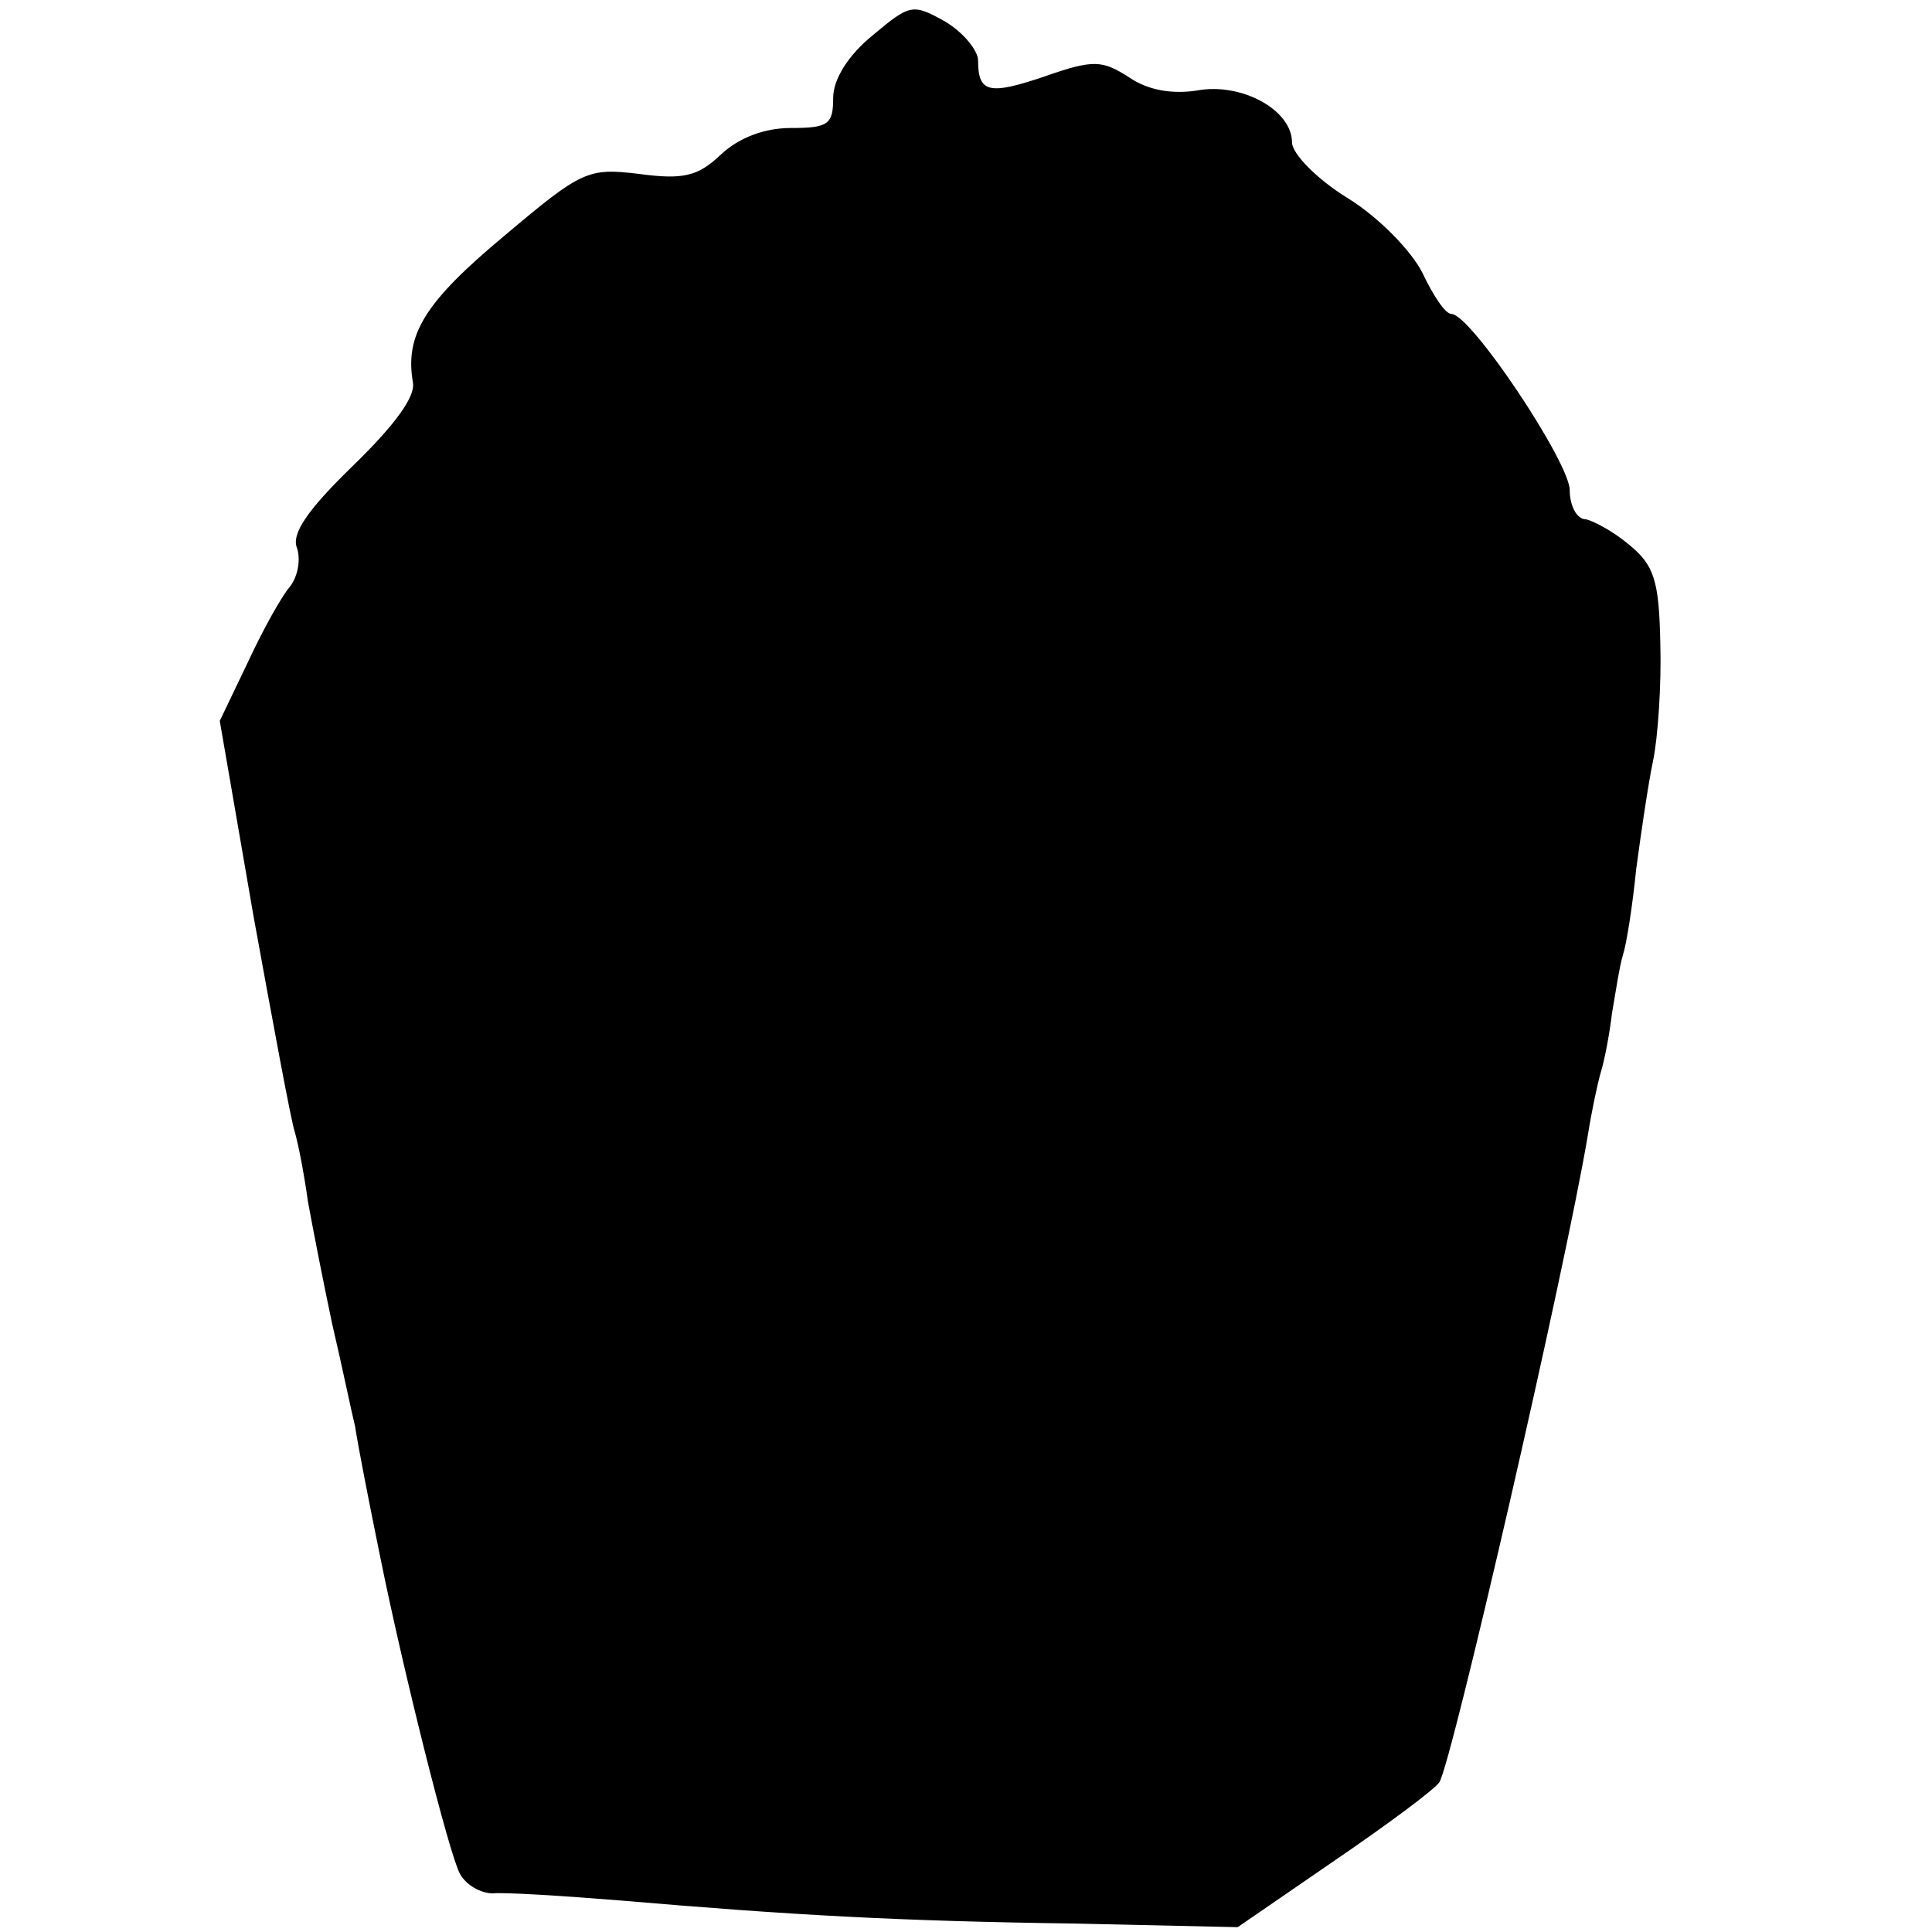
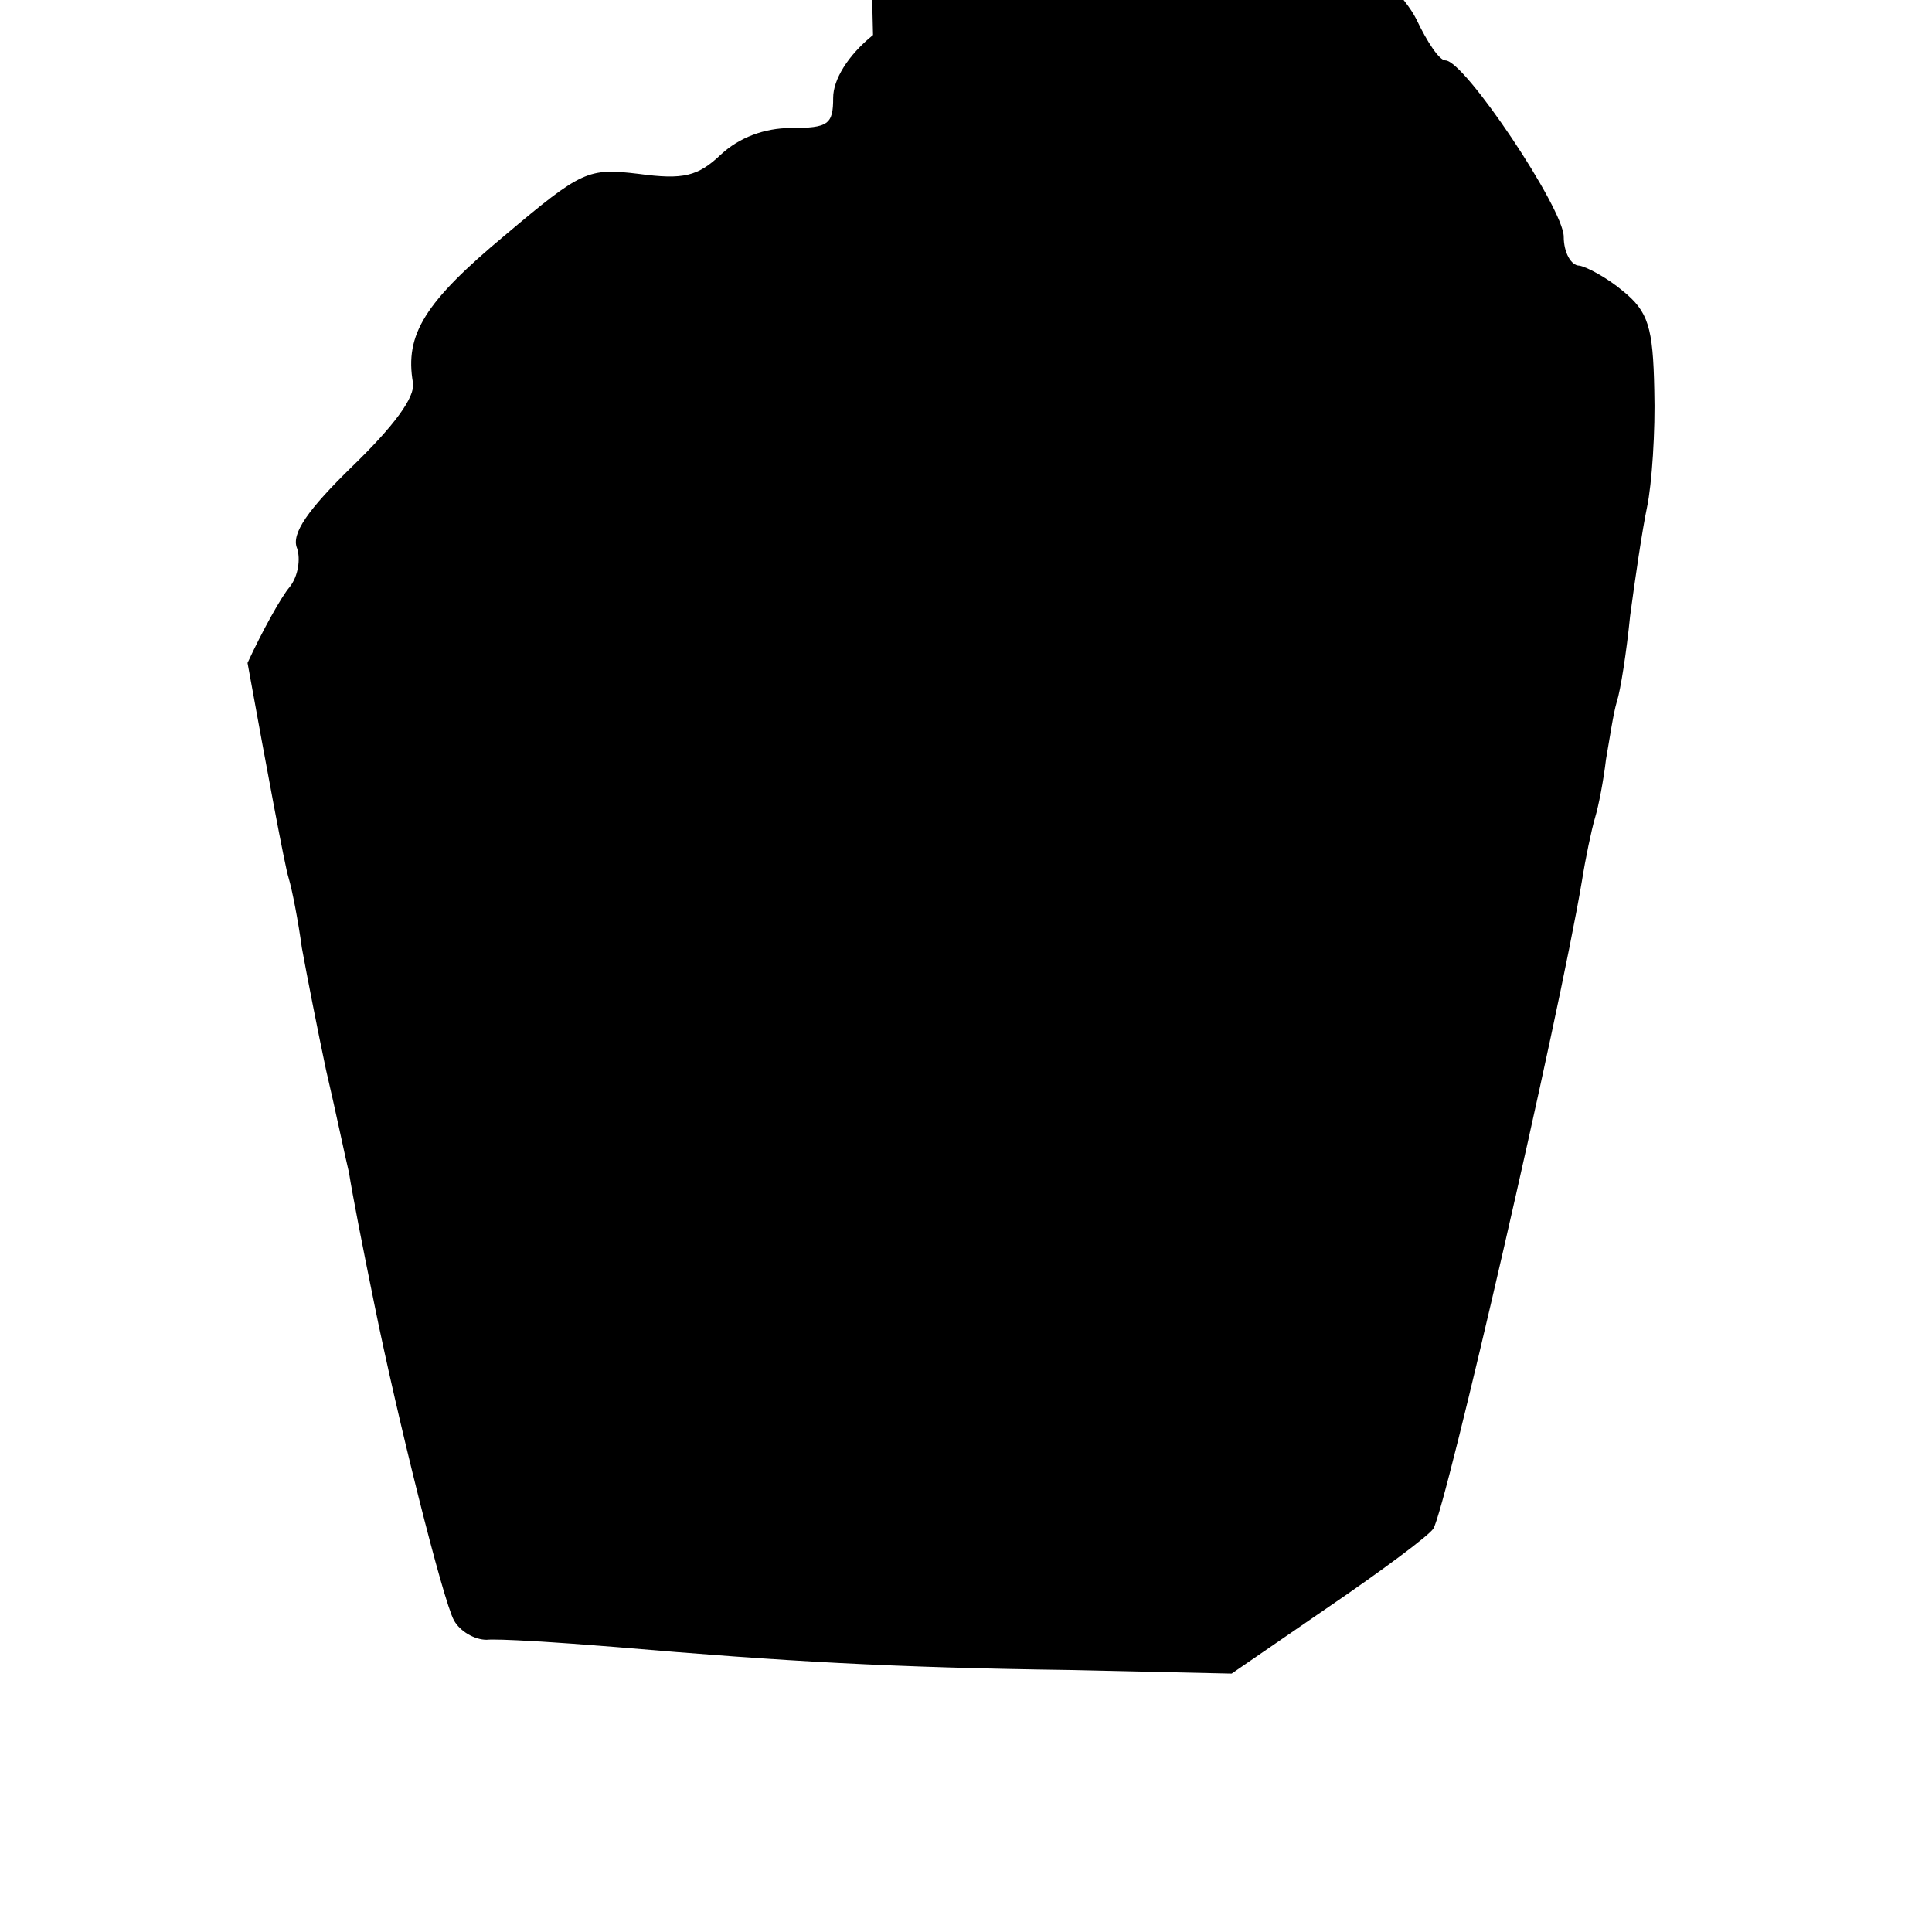
<svg xmlns="http://www.w3.org/2000/svg" version="1.0" width="160pt" height="160pt" viewBox="0 0 160 160" preserveAspectRatio="xMidYMid meet">
  <g transform="translate(0,160) scale(0.1,-0.1)" fill="#000000" stroke="none">
-     <path d="M723 1571 c-21 -17 -33 -37 -33 -52 0 -22 -4 -25 -35 -25 -22 0 -43 -8 -58 -22 -19 -18 -31 -21 -68 -16 -42 5 -47 3 -111 -51 -66 -55 -83 -82 -76 -122 2 -12 -16 -36 -50 -69 -37 -36 -51 -56 -46 -68 3 -9 1 -23 -6 -32 -7 -8 -23 -37 -35 -63 l-23 -48 28 -162 c16 -88 31 -169 34 -178 3 -10 8 -36 11 -58 4 -22 13 -68 20 -101 8 -34 16 -73 19 -85 3 -19 11 -60 21 -109 19 -94 57 -246 66 -262 5 -9 17 -16 27 -16 9 1 58 -2 107 -6 140 -12 229 -17 375 -19 l135 -3 80 55 c44 30 83 59 87 65 10 15 104 423 123 536 3 19 8 43 11 53 3 10 7 31 9 48 3 17 6 38 9 48 3 9 8 41 11 71 4 30 10 71 14 90 4 19 7 63 6 97 -1 52 -5 65 -26 82 -13 11 -30 20 -36 21 -7 0 -13 11 -13 24 0 23 -82 146 -98 146 -5 0 -15 15 -24 34 -9 18 -36 46 -62 62 -26 16 -46 37 -46 46 0 27 -42 50 -79 43 -20 -3 -40 0 -56 11 -22 14 -29 15 -69 1 -47 -16 -56 -14 -56 13 0 8 -12 23 -27 32 -27 15 -29 15 -60 -11z" />
+     <path d="M723 1571 c-21 -17 -33 -37 -33 -52 0 -22 -4 -25 -35 -25 -22 0 -43 -8 -58 -22 -19 -18 -31 -21 -68 -16 -42 5 -47 3 -111 -51 -66 -55 -83 -82 -76 -122 2 -12 -16 -36 -50 -69 -37 -36 -51 -56 -46 -68 3 -9 1 -23 -6 -32 -7 -8 -23 -37 -35 -63 c16 -88 31 -169 34 -178 3 -10 8 -36 11 -58 4 -22 13 -68 20 -101 8 -34 16 -73 19 -85 3 -19 11 -60 21 -109 19 -94 57 -246 66 -262 5 -9 17 -16 27 -16 9 1 58 -2 107 -6 140 -12 229 -17 375 -19 l135 -3 80 55 c44 30 83 59 87 65 10 15 104 423 123 536 3 19 8 43 11 53 3 10 7 31 9 48 3 17 6 38 9 48 3 9 8 41 11 71 4 30 10 71 14 90 4 19 7 63 6 97 -1 52 -5 65 -26 82 -13 11 -30 20 -36 21 -7 0 -13 11 -13 24 0 23 -82 146 -98 146 -5 0 -15 15 -24 34 -9 18 -36 46 -62 62 -26 16 -46 37 -46 46 0 27 -42 50 -79 43 -20 -3 -40 0 -56 11 -22 14 -29 15 -69 1 -47 -16 -56 -14 -56 13 0 8 -12 23 -27 32 -27 15 -29 15 -60 -11z" />
  </g>
</svg>